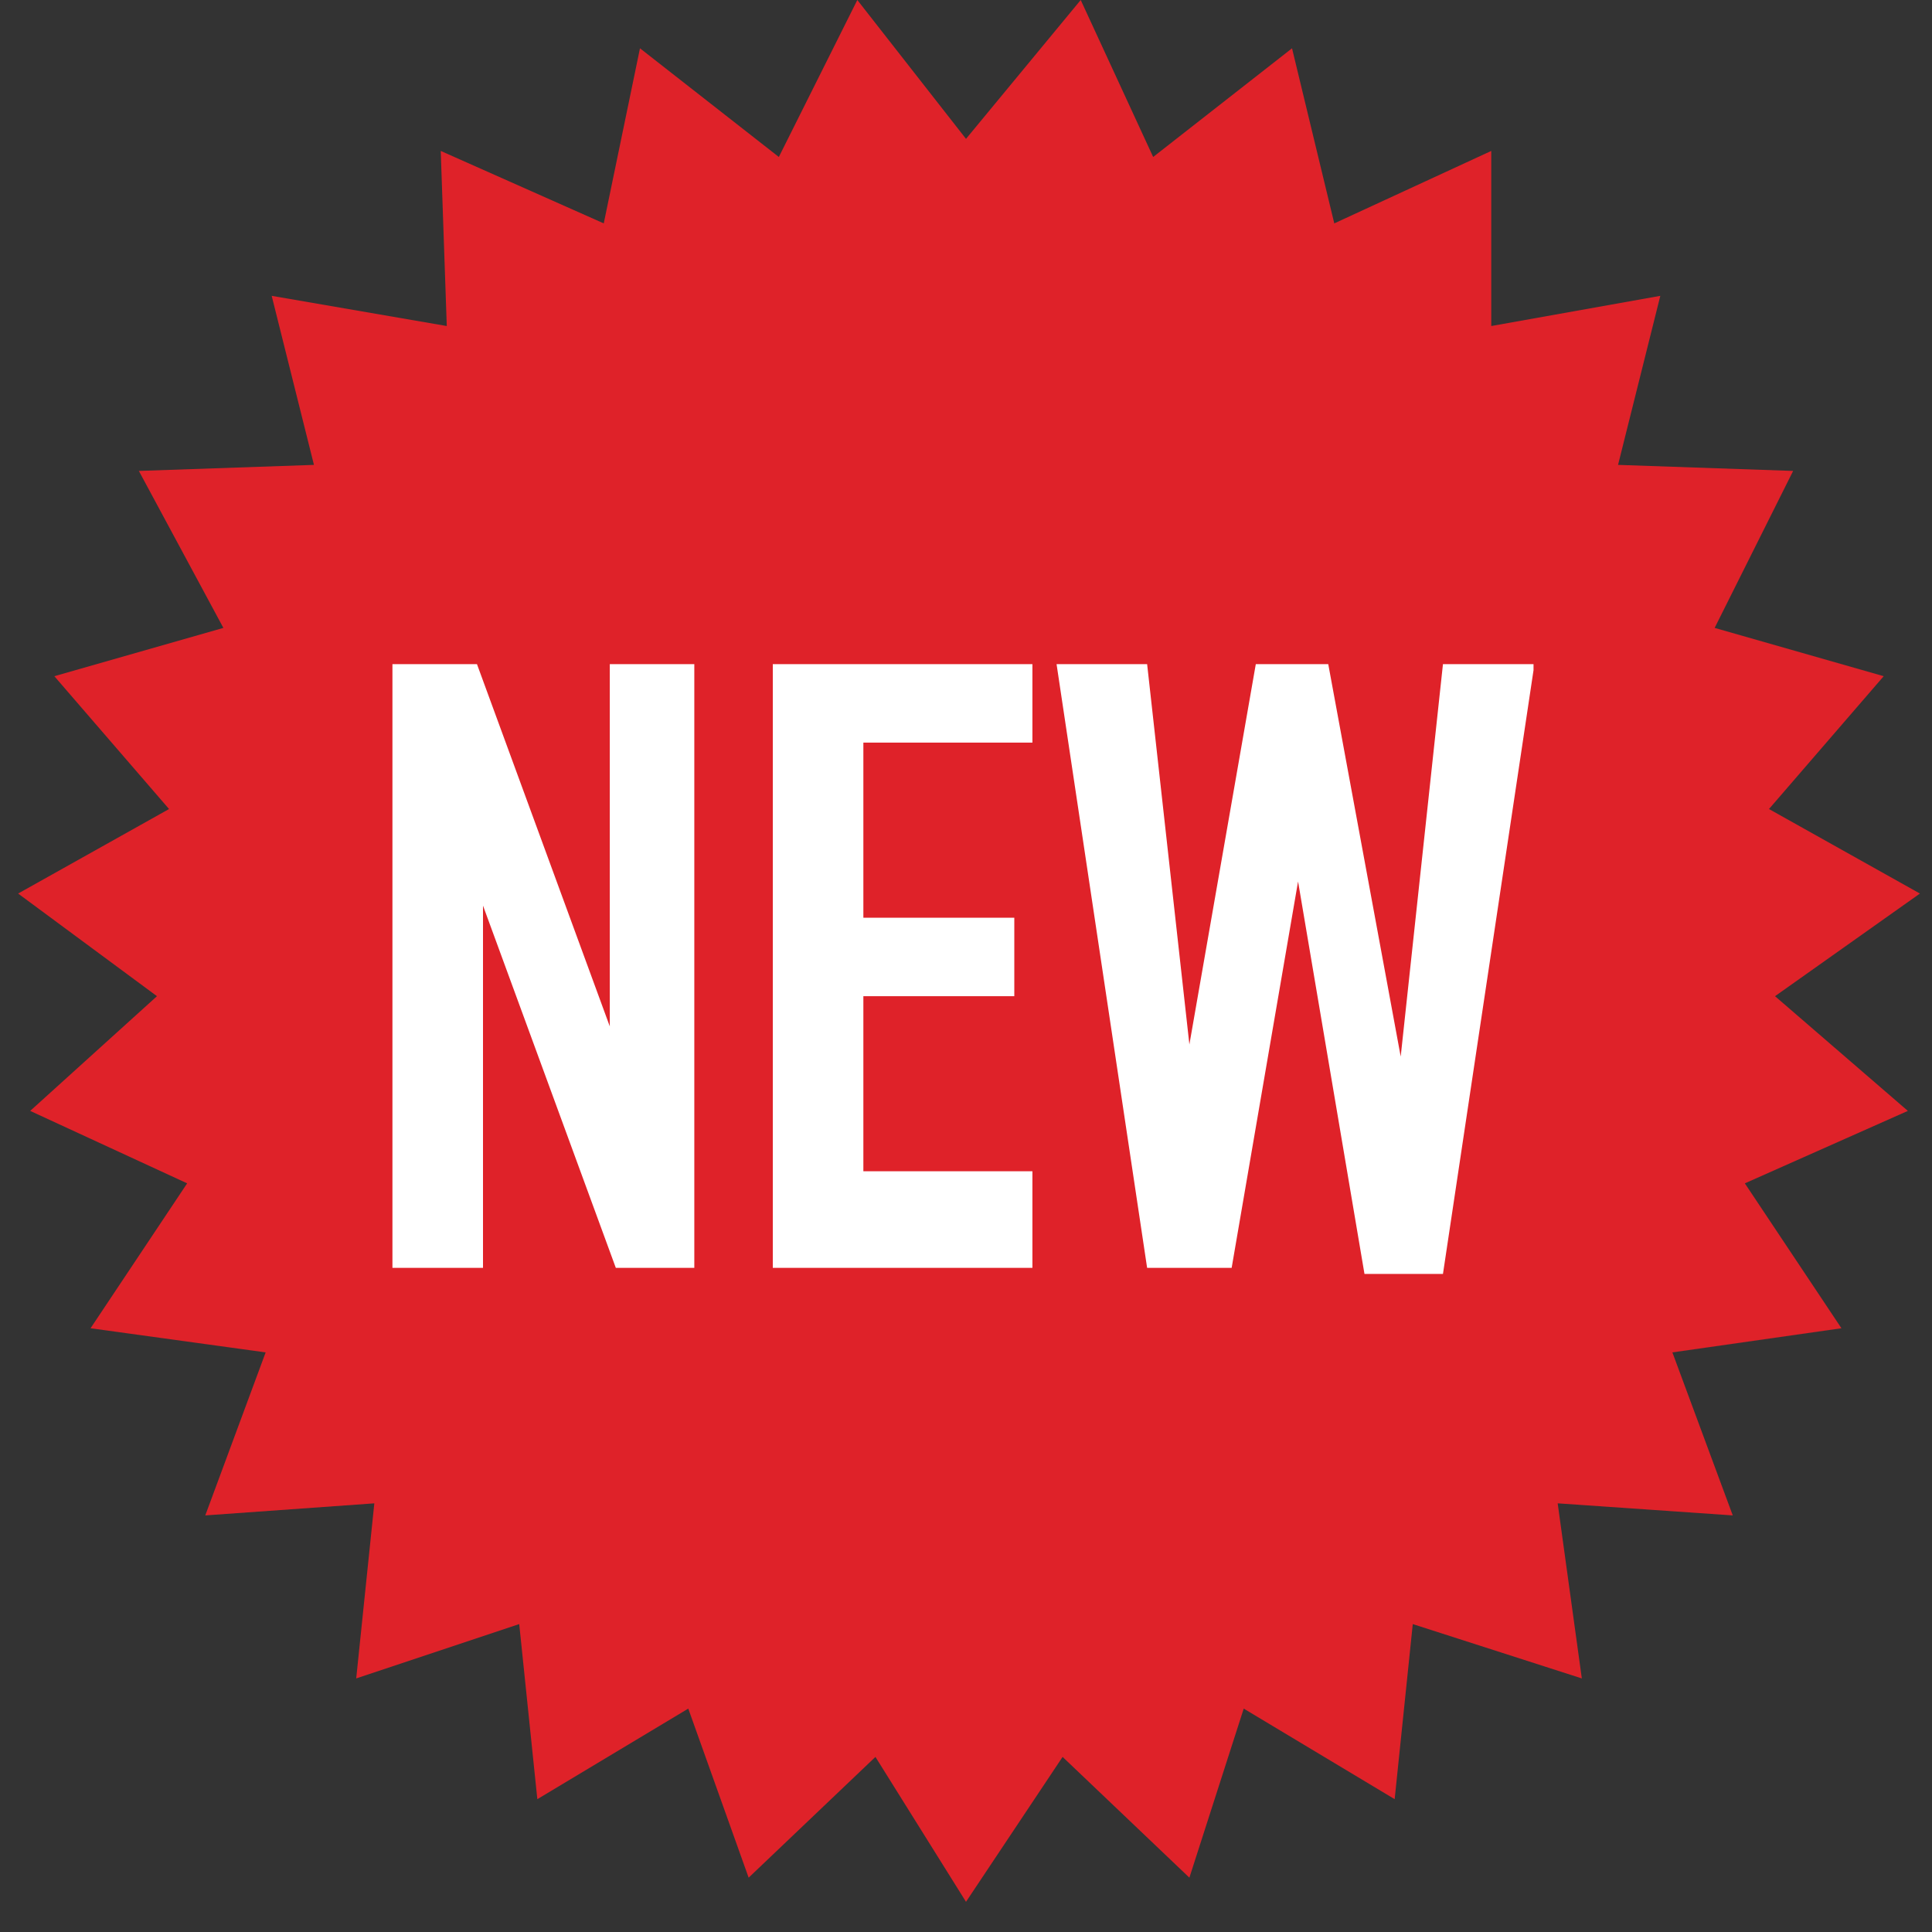
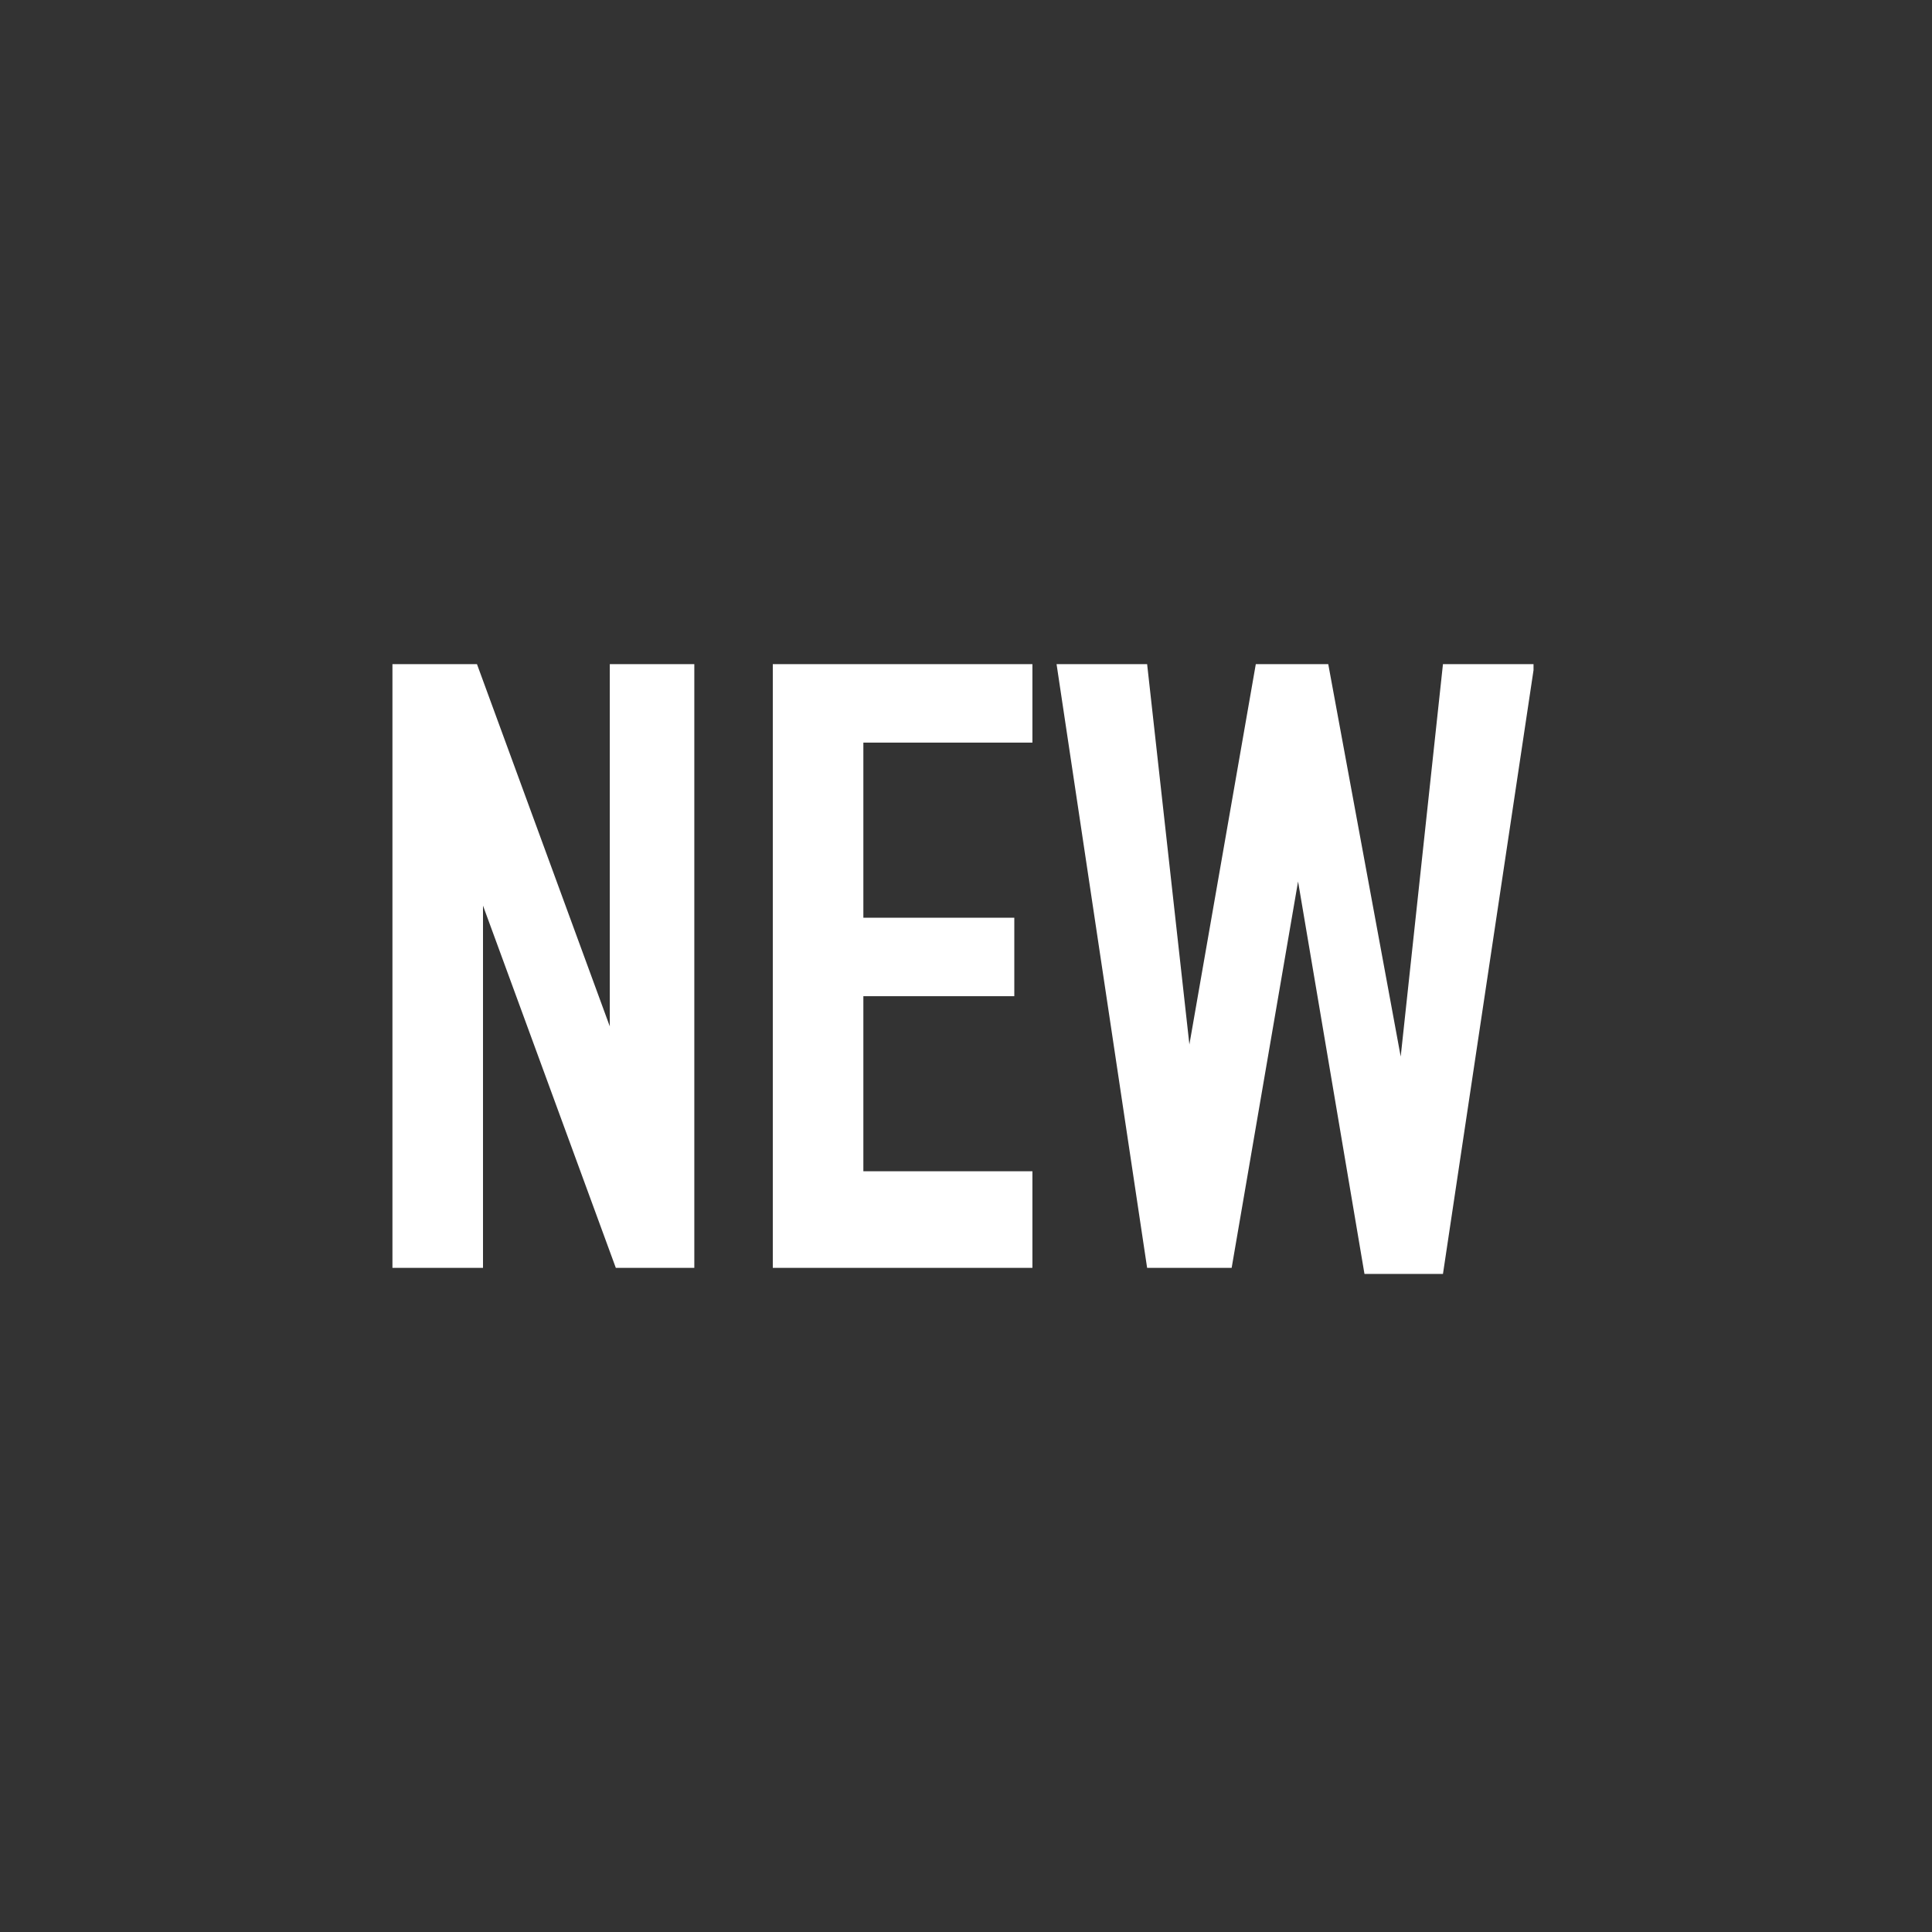
<svg xmlns="http://www.w3.org/2000/svg" version="1.1" id="レイヤー_1" x="0" y="0" viewBox="0 0 32 32" xml:space="preserve">
  <rect x="0" y="0" width="32" height="32" fill="#333333" stroke="none" />
  <style>.st1{fill:#fff}</style>
-   <path fill="#df2229" d="M16 2.3L17.9 0l1.2 2.6L21.4.8l.7 2.9 2.6-1.2v2.9l2.8-.5-.7 2.8 2.9.1-1.3 2.6 2.8.8-1.9 2.2 2.5 1.4-2.4 1.7 2.2 1.9-2.7 1.2 1.6 2.4-2.8.4 1 2.7-2.9-.2.4 2.9-2.8-.9-.3 2.9-2.5-1.5-.9 2.8-2.1-2-1.6 2.4-1.5-2.4-2.1 2-1-2.8-2.5 1.5-.3-2.9-2.7.9.3-2.9-2.8.2 1-2.7-2.9-.4 1.6-2.4-2.6-1.2 2.1-1.9-2.3-1.7 2.5-1.4-1.9-2.2 2.8-.8-1.4-2.6 2.9-.1-.7-2.8 2.9.5-.1-2.9L10 3.7l.6-2.9 2.3 1.8L14.2 0z" />
  <path class="st1" d="M6.5 21V11h1.4l2.2 6v-6h1.4v10h-1.3L8 15v6H6.5zM12.8 21V11h4.3v1.3h-2.8v2.9h2.5v1.3h-2.5v2.9h2.8V21h-4.3zM25.4 11.1l-1.5 10h-1.3l-1.1-6.5-1.1 6.4H19l-1.5-10H19l.7 6.3 1.1-6.3H22l1.2 6.5.7-6.5h1.5z" />
</svg>